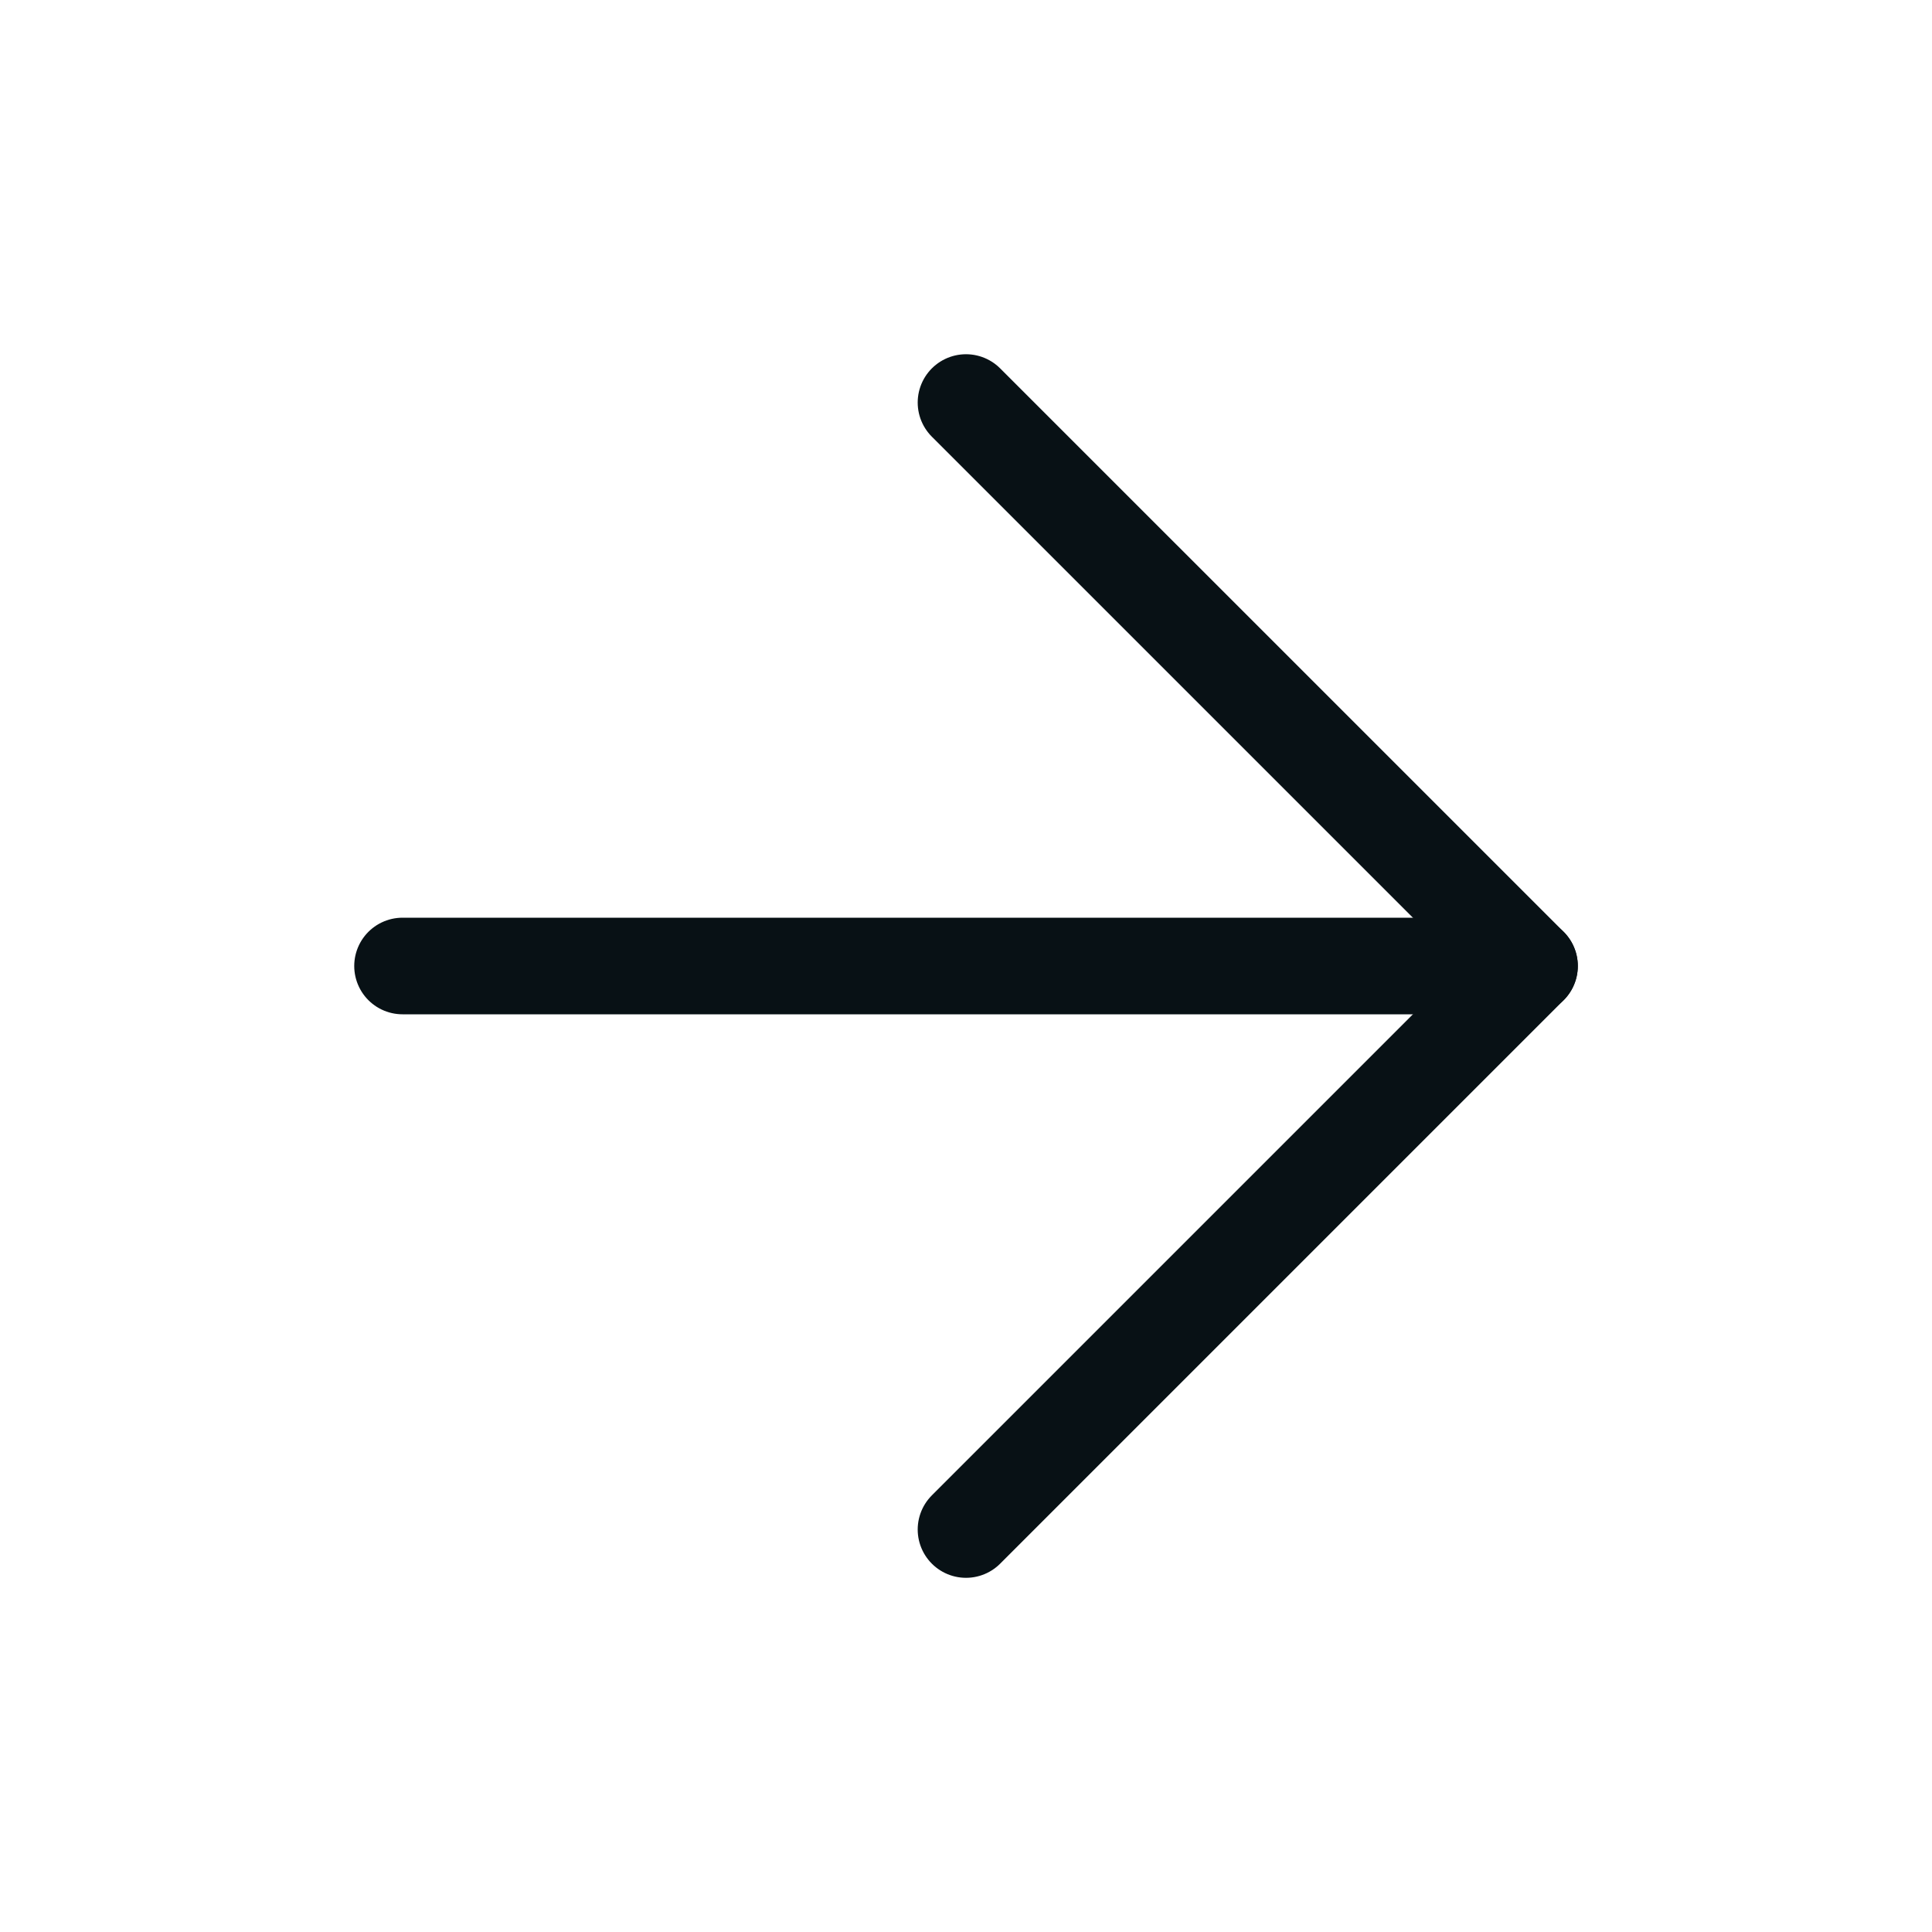
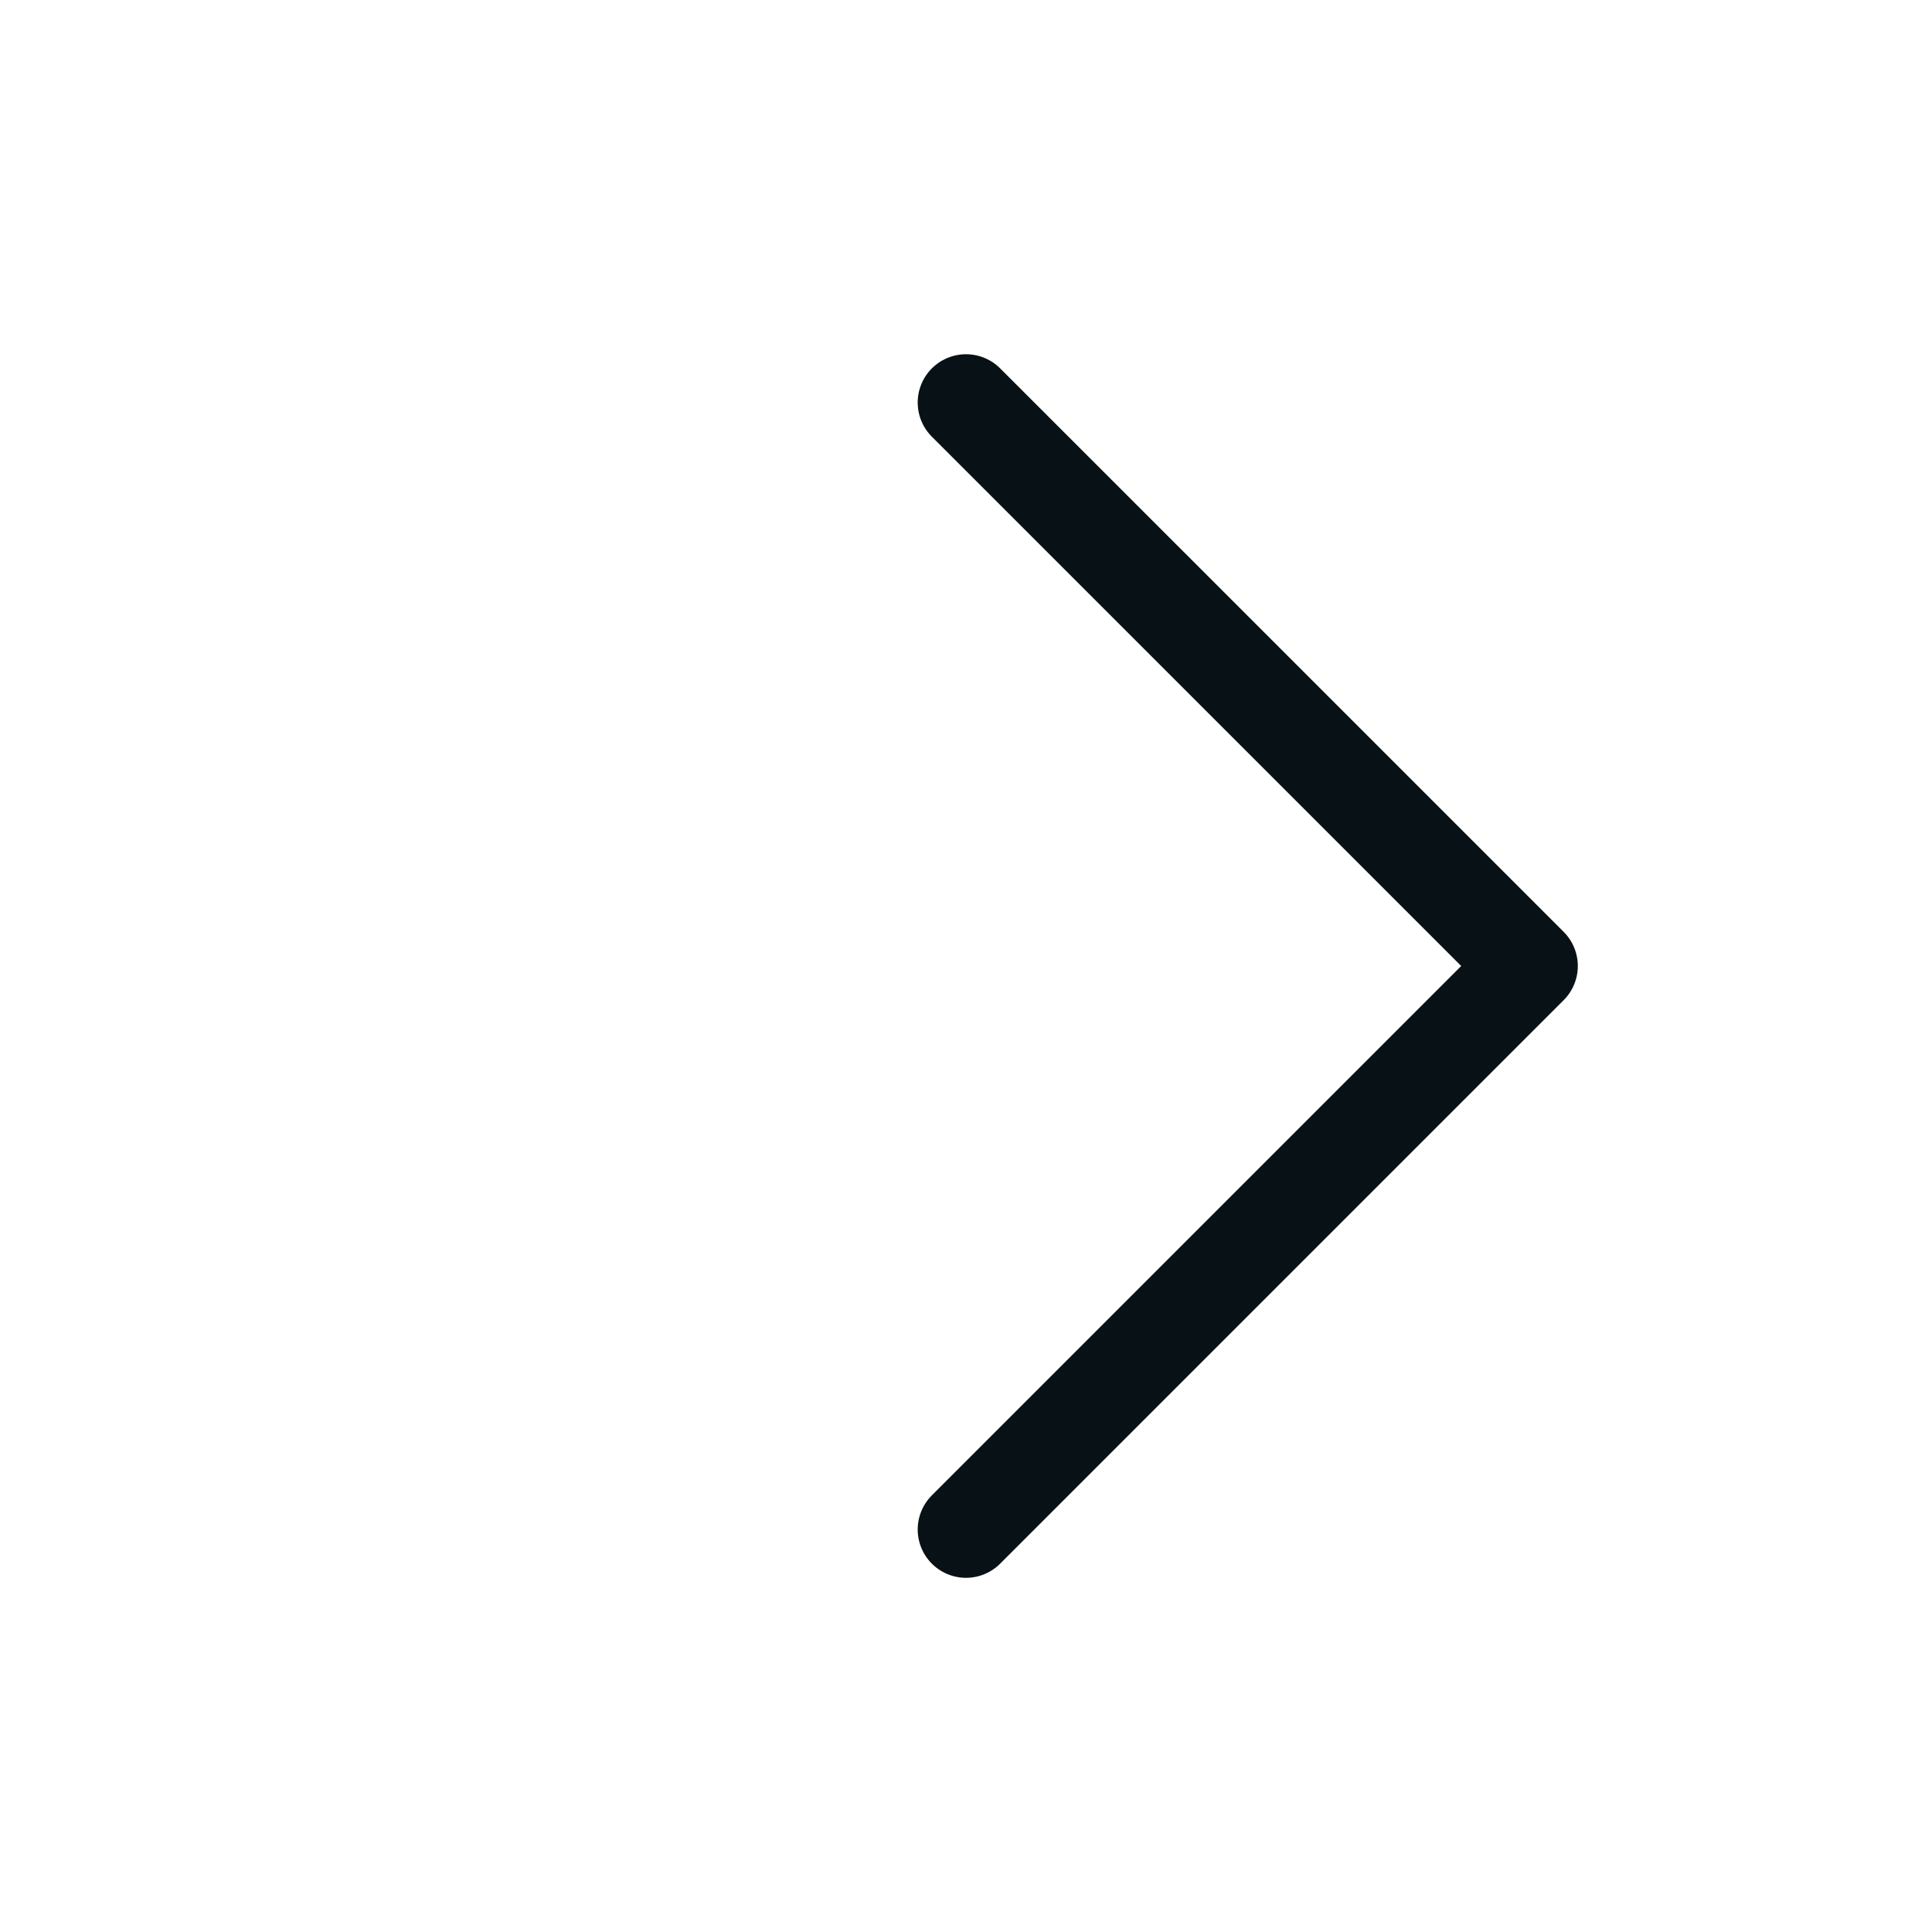
<svg xmlns="http://www.w3.org/2000/svg" width="40" height="40" viewBox="0 0 40 40" fill="none">
-   <path d="M8.334 20H31.667" stroke="#081115" stroke-width="2" stroke-linecap="round" stroke-linejoin="round" />
  <path d="M20 8.334L31.667 20L20 31.667" stroke="#081115" stroke-width="2" stroke-linecap="round" stroke-linejoin="round" />
</svg>